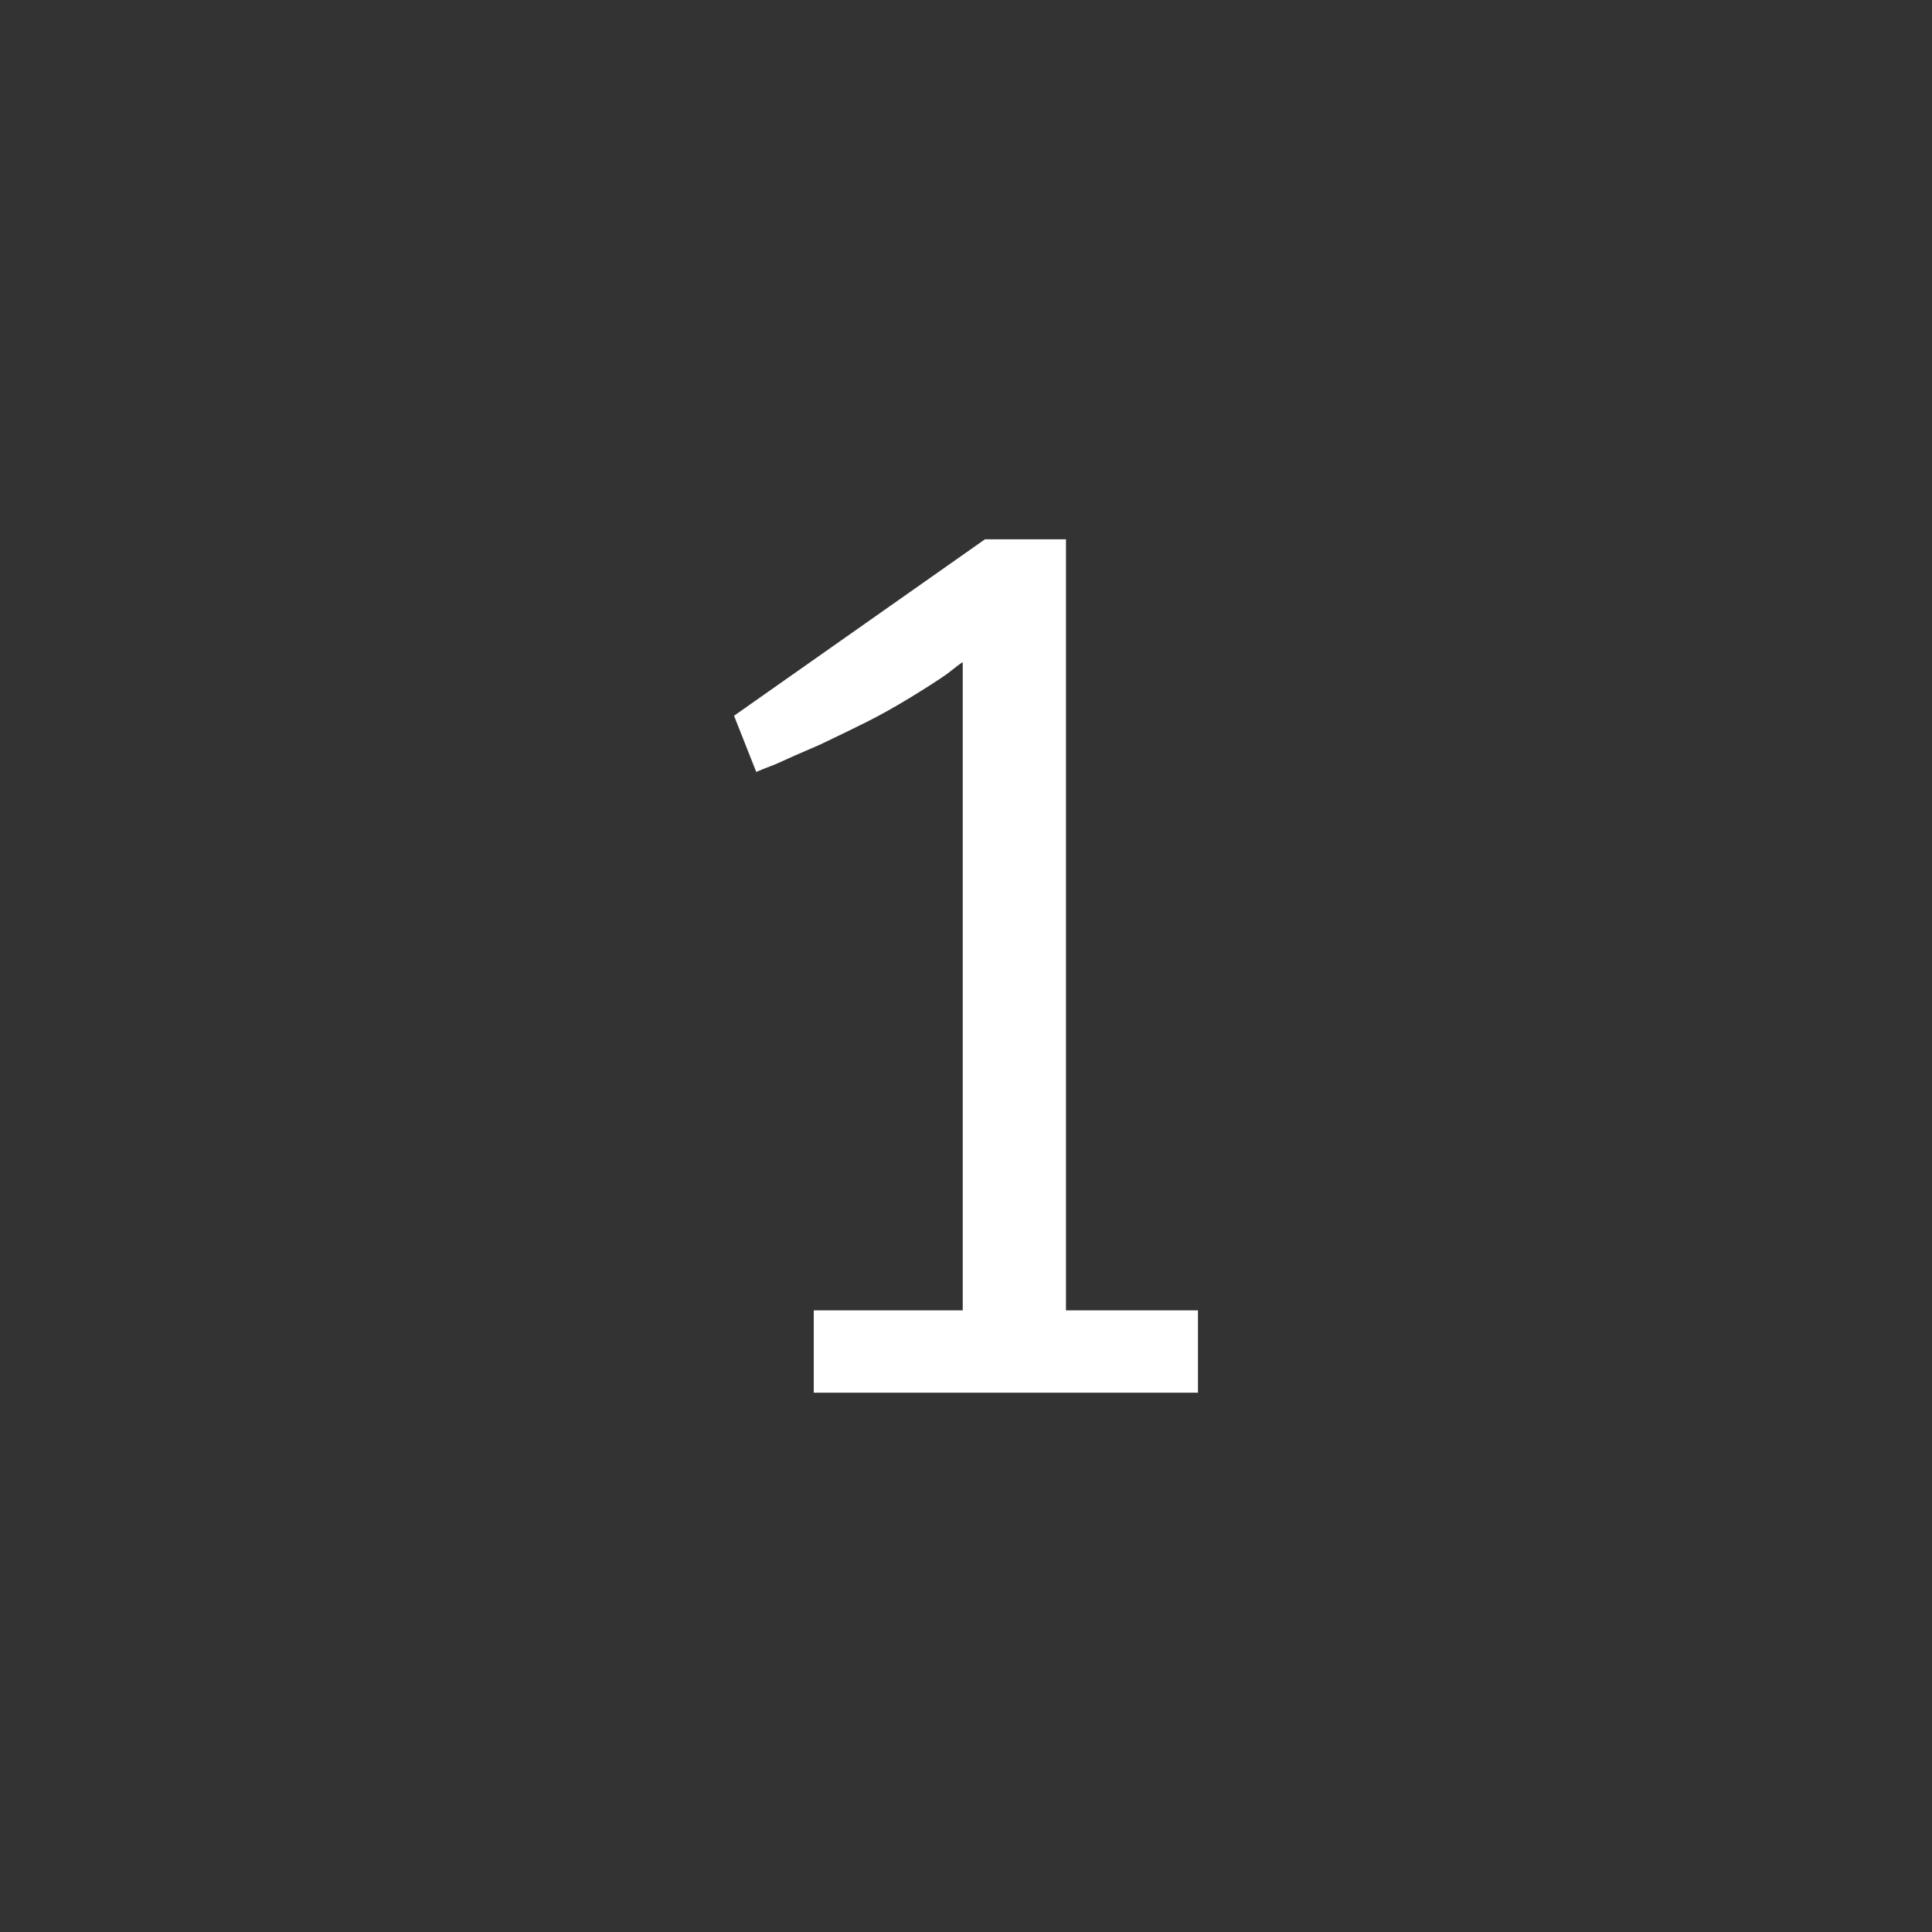
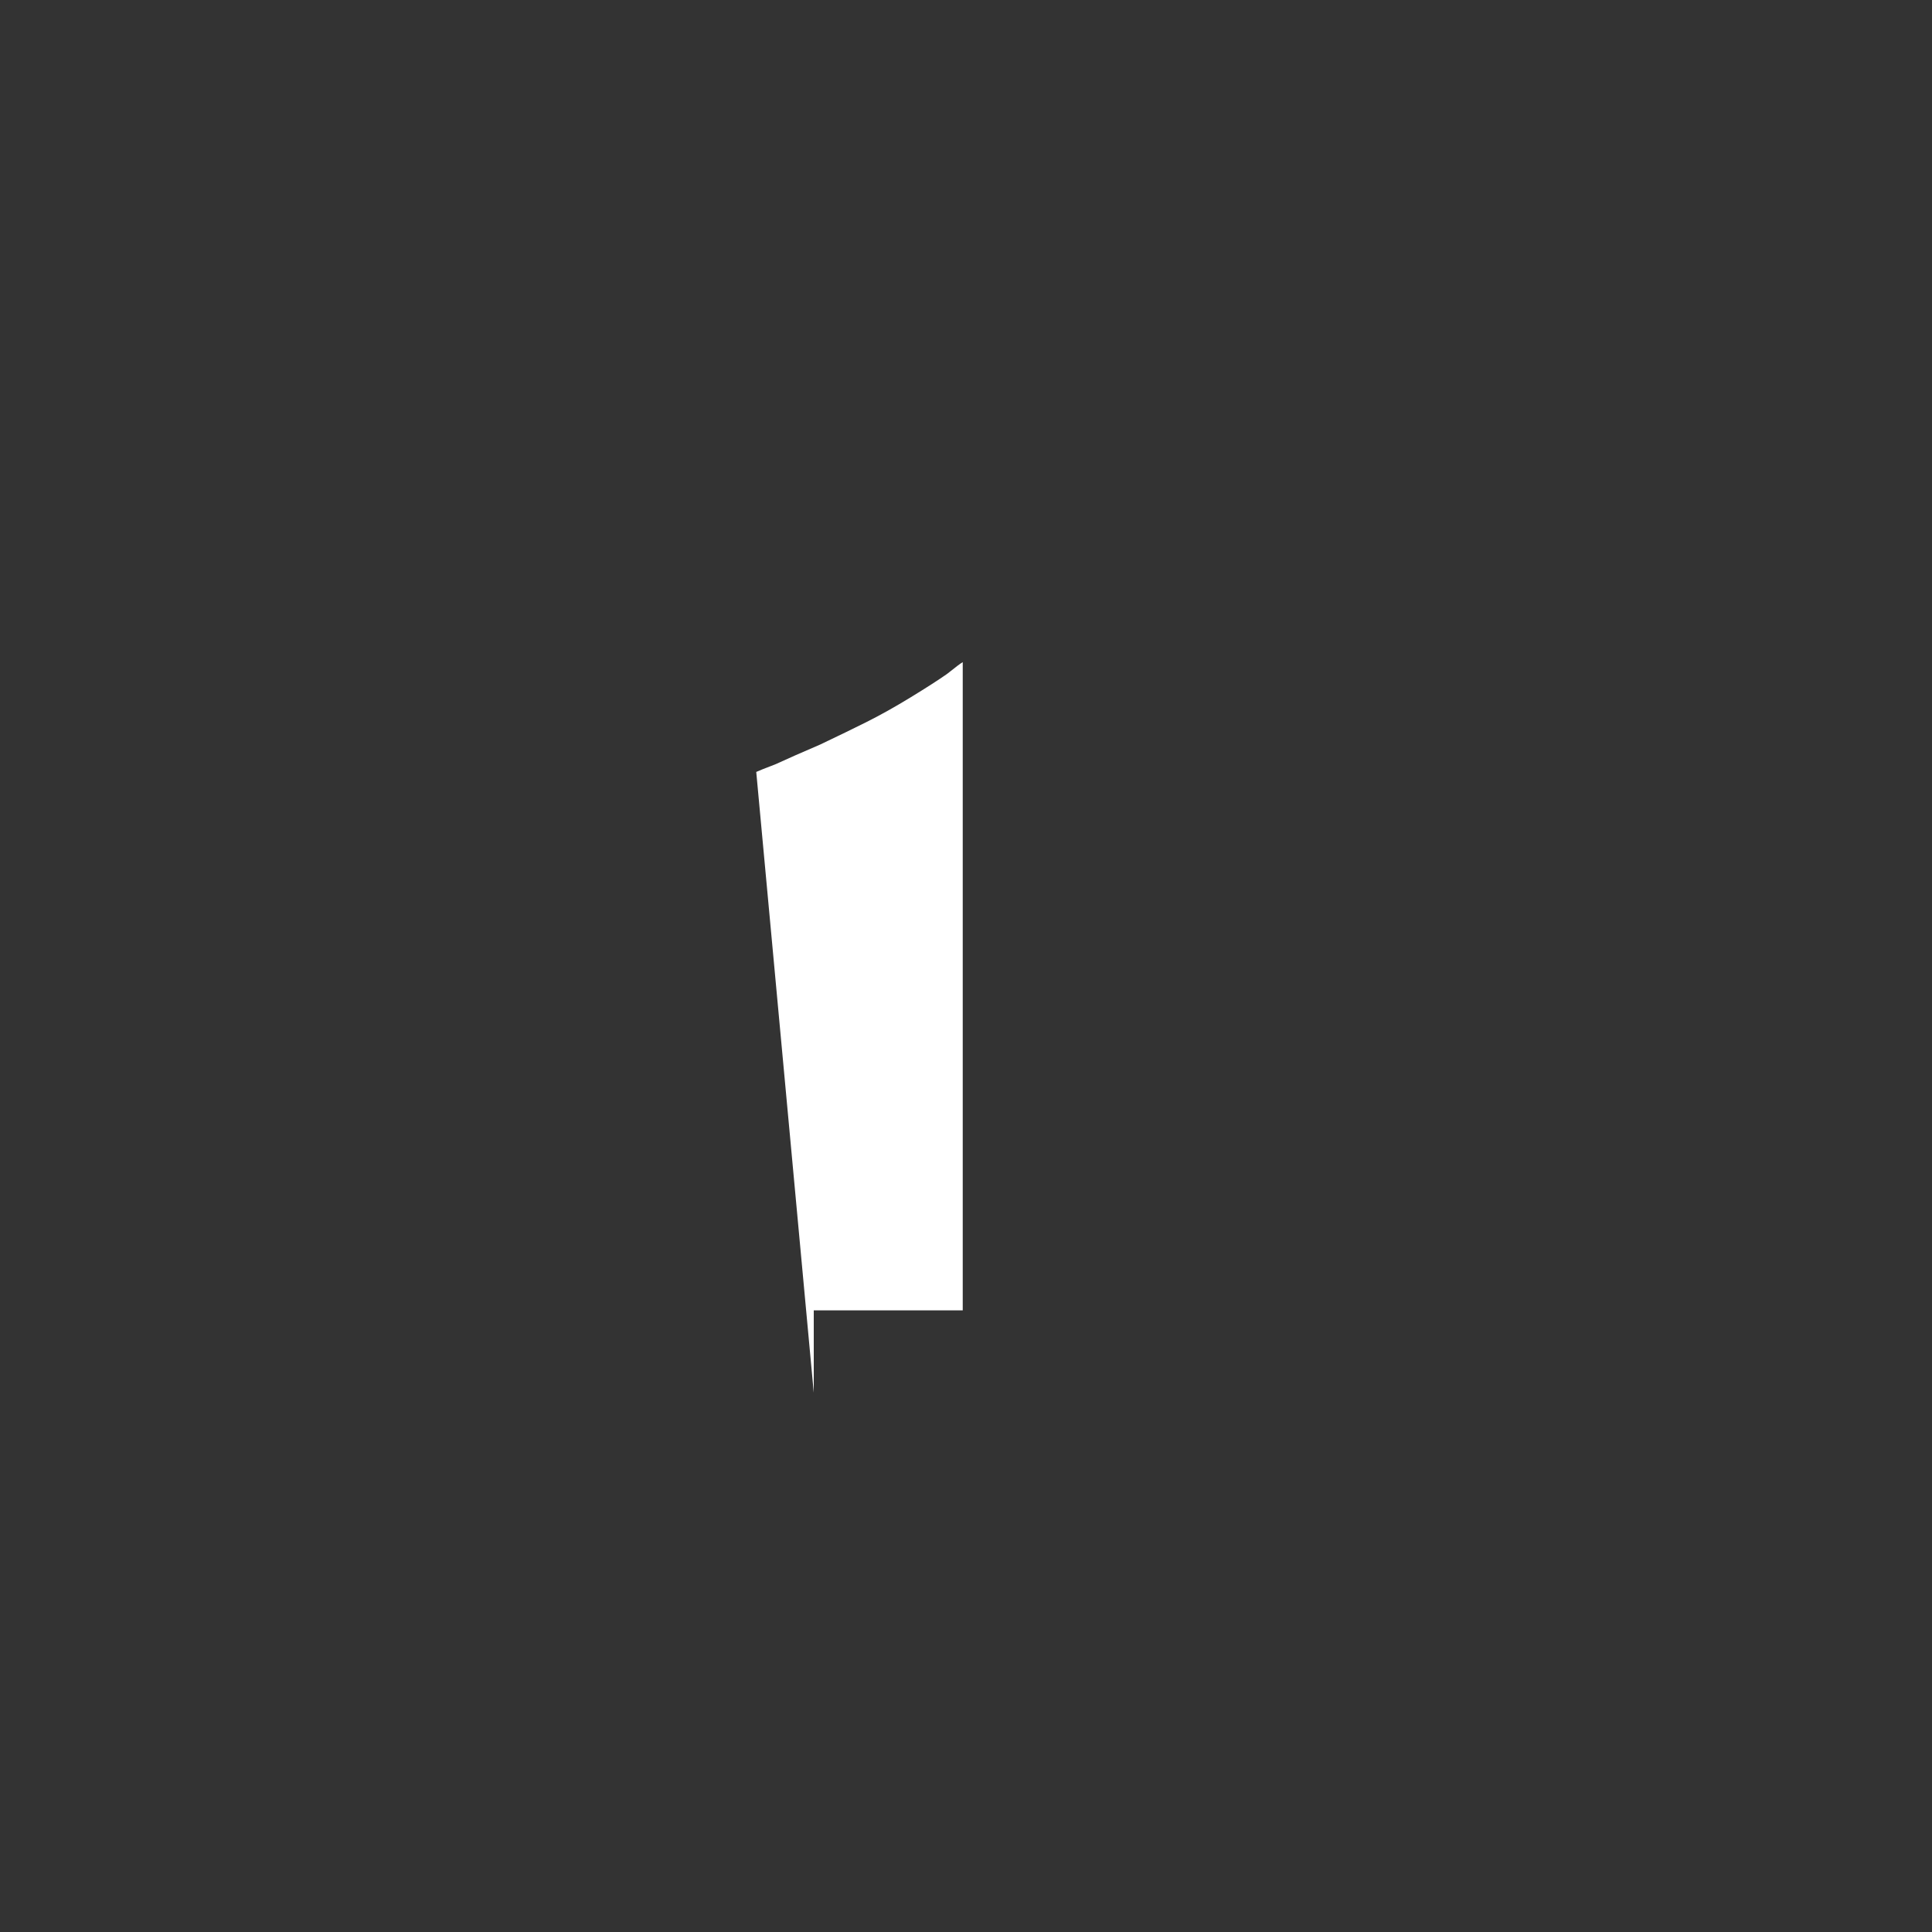
<svg xmlns="http://www.w3.org/2000/svg" height="566" width="566" xml:space="preserve" viewBox="0 0 566 566" y="0px" x="0px" id="Ebene_1" version="1.1">
  <rect x="0" y="0" width="566" height="566" fill="#333333" stroke="none" />
  <defs id="defs13" />
  <style id="style3" type="text/css">
	.st0{fill:#1A1A18;}
</style>
  <g transform="translate(0,-0.9)" id="text3371" style="font-style:normal;font-variant:normal;font-weight:normal;font-stretch:normal;font-size:40px;line-height:125%;font-family:MetaCorrespondence;-inkscape-font-specification:'MetaCorrespondence, Normal';text-align:start;letter-spacing:0px;word-spacing:0px;writing-mode:lr-tb;text-anchor:start;fill:#ffffff;fill-opacity:1;stroke:none;stroke-width:1px;stroke-linecap:butt;stroke-linejoin:miter;stroke-opacity:1">
    <g style="font-style:normal;font-variant:normal;font-weight:normal;font-stretch:normal;font-size:40px;line-height:125%;font-family:MetaCorrespondence;-inkscape-font-specification:'MetaCorrespondence, Normal';text-align:start;letter-spacing:0px;word-spacing:0px;writing-mode:lr-tb;text-anchor:start;fill:#ffffff;fill-opacity:1;stroke:none;stroke-width:1px;stroke-linecap:butt;stroke-linejoin:miter;stroke-opacity:1" id="text3337">
      <g style="font-style:normal;font-variant:normal;font-weight:normal;font-stretch:normal;font-size:40px;line-height:125%;font-family:MetaCorrespondence;-inkscape-font-specification:'MetaCorrespondence, Normal';text-align:start;letter-spacing:0px;word-spacing:0px;writing-mode:lr-tb;text-anchor:start;fill:#ffffff;fill-opacity:1;stroke:none;stroke-width:1px;stroke-linecap:butt;stroke-linejoin:miter;stroke-opacity:1" id="text4165">
        <g style="font-style:normal;font-variant:normal;font-weight:normal;font-stretch:normal;font-size:40px;line-height:125%;font-family:MetaCorrespondence;-inkscape-font-specification:'MetaCorrespondence, Normal';text-align:start;letter-spacing:0px;word-spacing:0px;writing-mode:lr-tb;text-anchor:start;fill:#ffffff;fill-opacity:1;stroke:none;stroke-width:1px;stroke-linecap:butt;stroke-linejoin:miter;stroke-opacity:1" id="text4193">
          <g style="font-style:normal;font-variant:normal;font-weight:normal;font-stretch:normal;font-size:40px;line-height:125%;font-family:MetaCorrespondence;-inkscape-font-specification:'MetaCorrespondence, Normal';text-align:start;letter-spacing:0px;word-spacing:0px;writing-mode:lr-tb;text-anchor:start;fill:#ffffff;fill-opacity:1;stroke:none;stroke-width:1px;stroke-linecap:butt;stroke-linejoin:miter;stroke-opacity:1" id="text4620">
-             <path d="m 238.399,408.9 0,-24.119 43.645,0 0,-189.893 q -0.766,0.383 -4.594,3.446 -3.828,2.68 -10.72,6.891 -6.891,4.211 -13.017,7.274 -5.36,2.68 -13.4,6.508 -8.04,3.446 -13.017,5.743 -4.977,1.914 -5.743,2.297 l -6.508,-16.462 73.507,-51.685 23.737,0 0,225.881 38.668,0 0,24.119 -112.557,0 z" style="font-size:537.5px;letter-spacing:-40px;fill:#ffffff;fill-opacity:1" id="path4625" />
+             <path d="m 238.399,408.9 0,-24.119 43.645,0 0,-189.893 q -0.766,0.383 -4.594,3.446 -3.828,2.68 -10.72,6.891 -6.891,4.211 -13.017,7.274 -5.36,2.68 -13.4,6.508 -8.04,3.446 -13.017,5.743 -4.977,1.914 -5.743,2.297 z" style="font-size:537.5px;letter-spacing:-40px;fill:#ffffff;fill-opacity:1" id="path4625" />
          </g>
        </g>
      </g>
    </g>
  </g>
</svg>